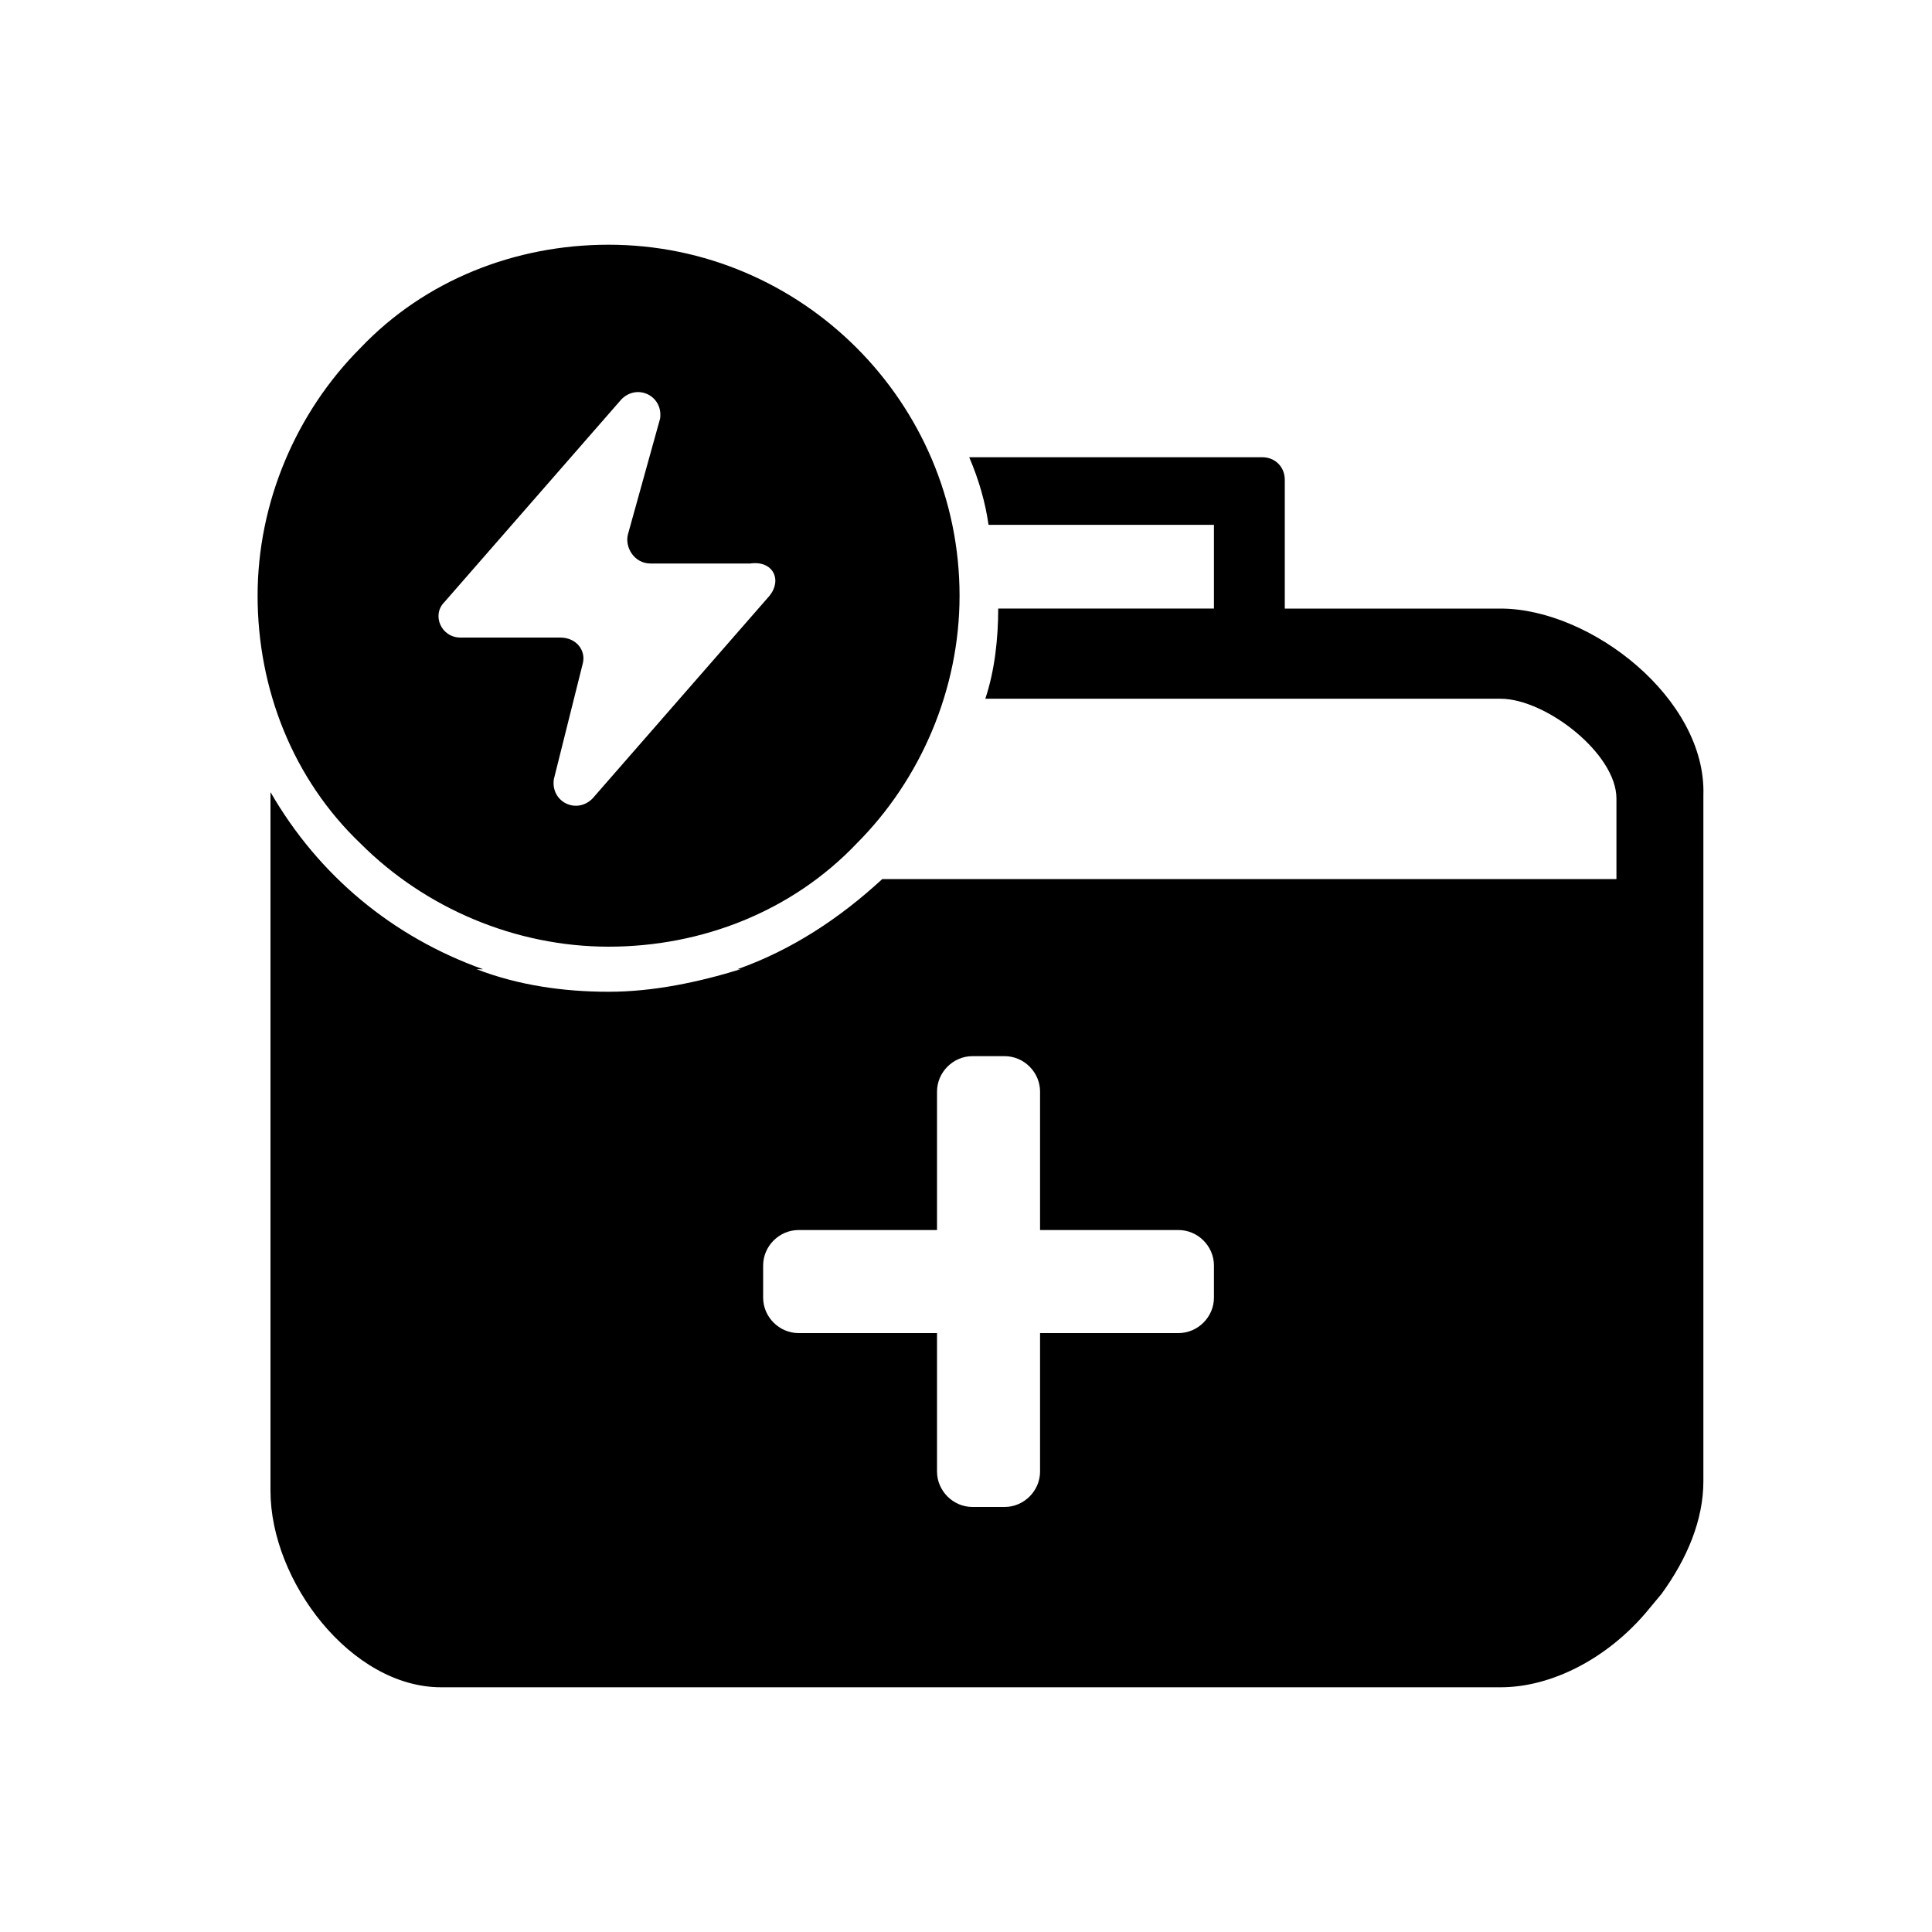
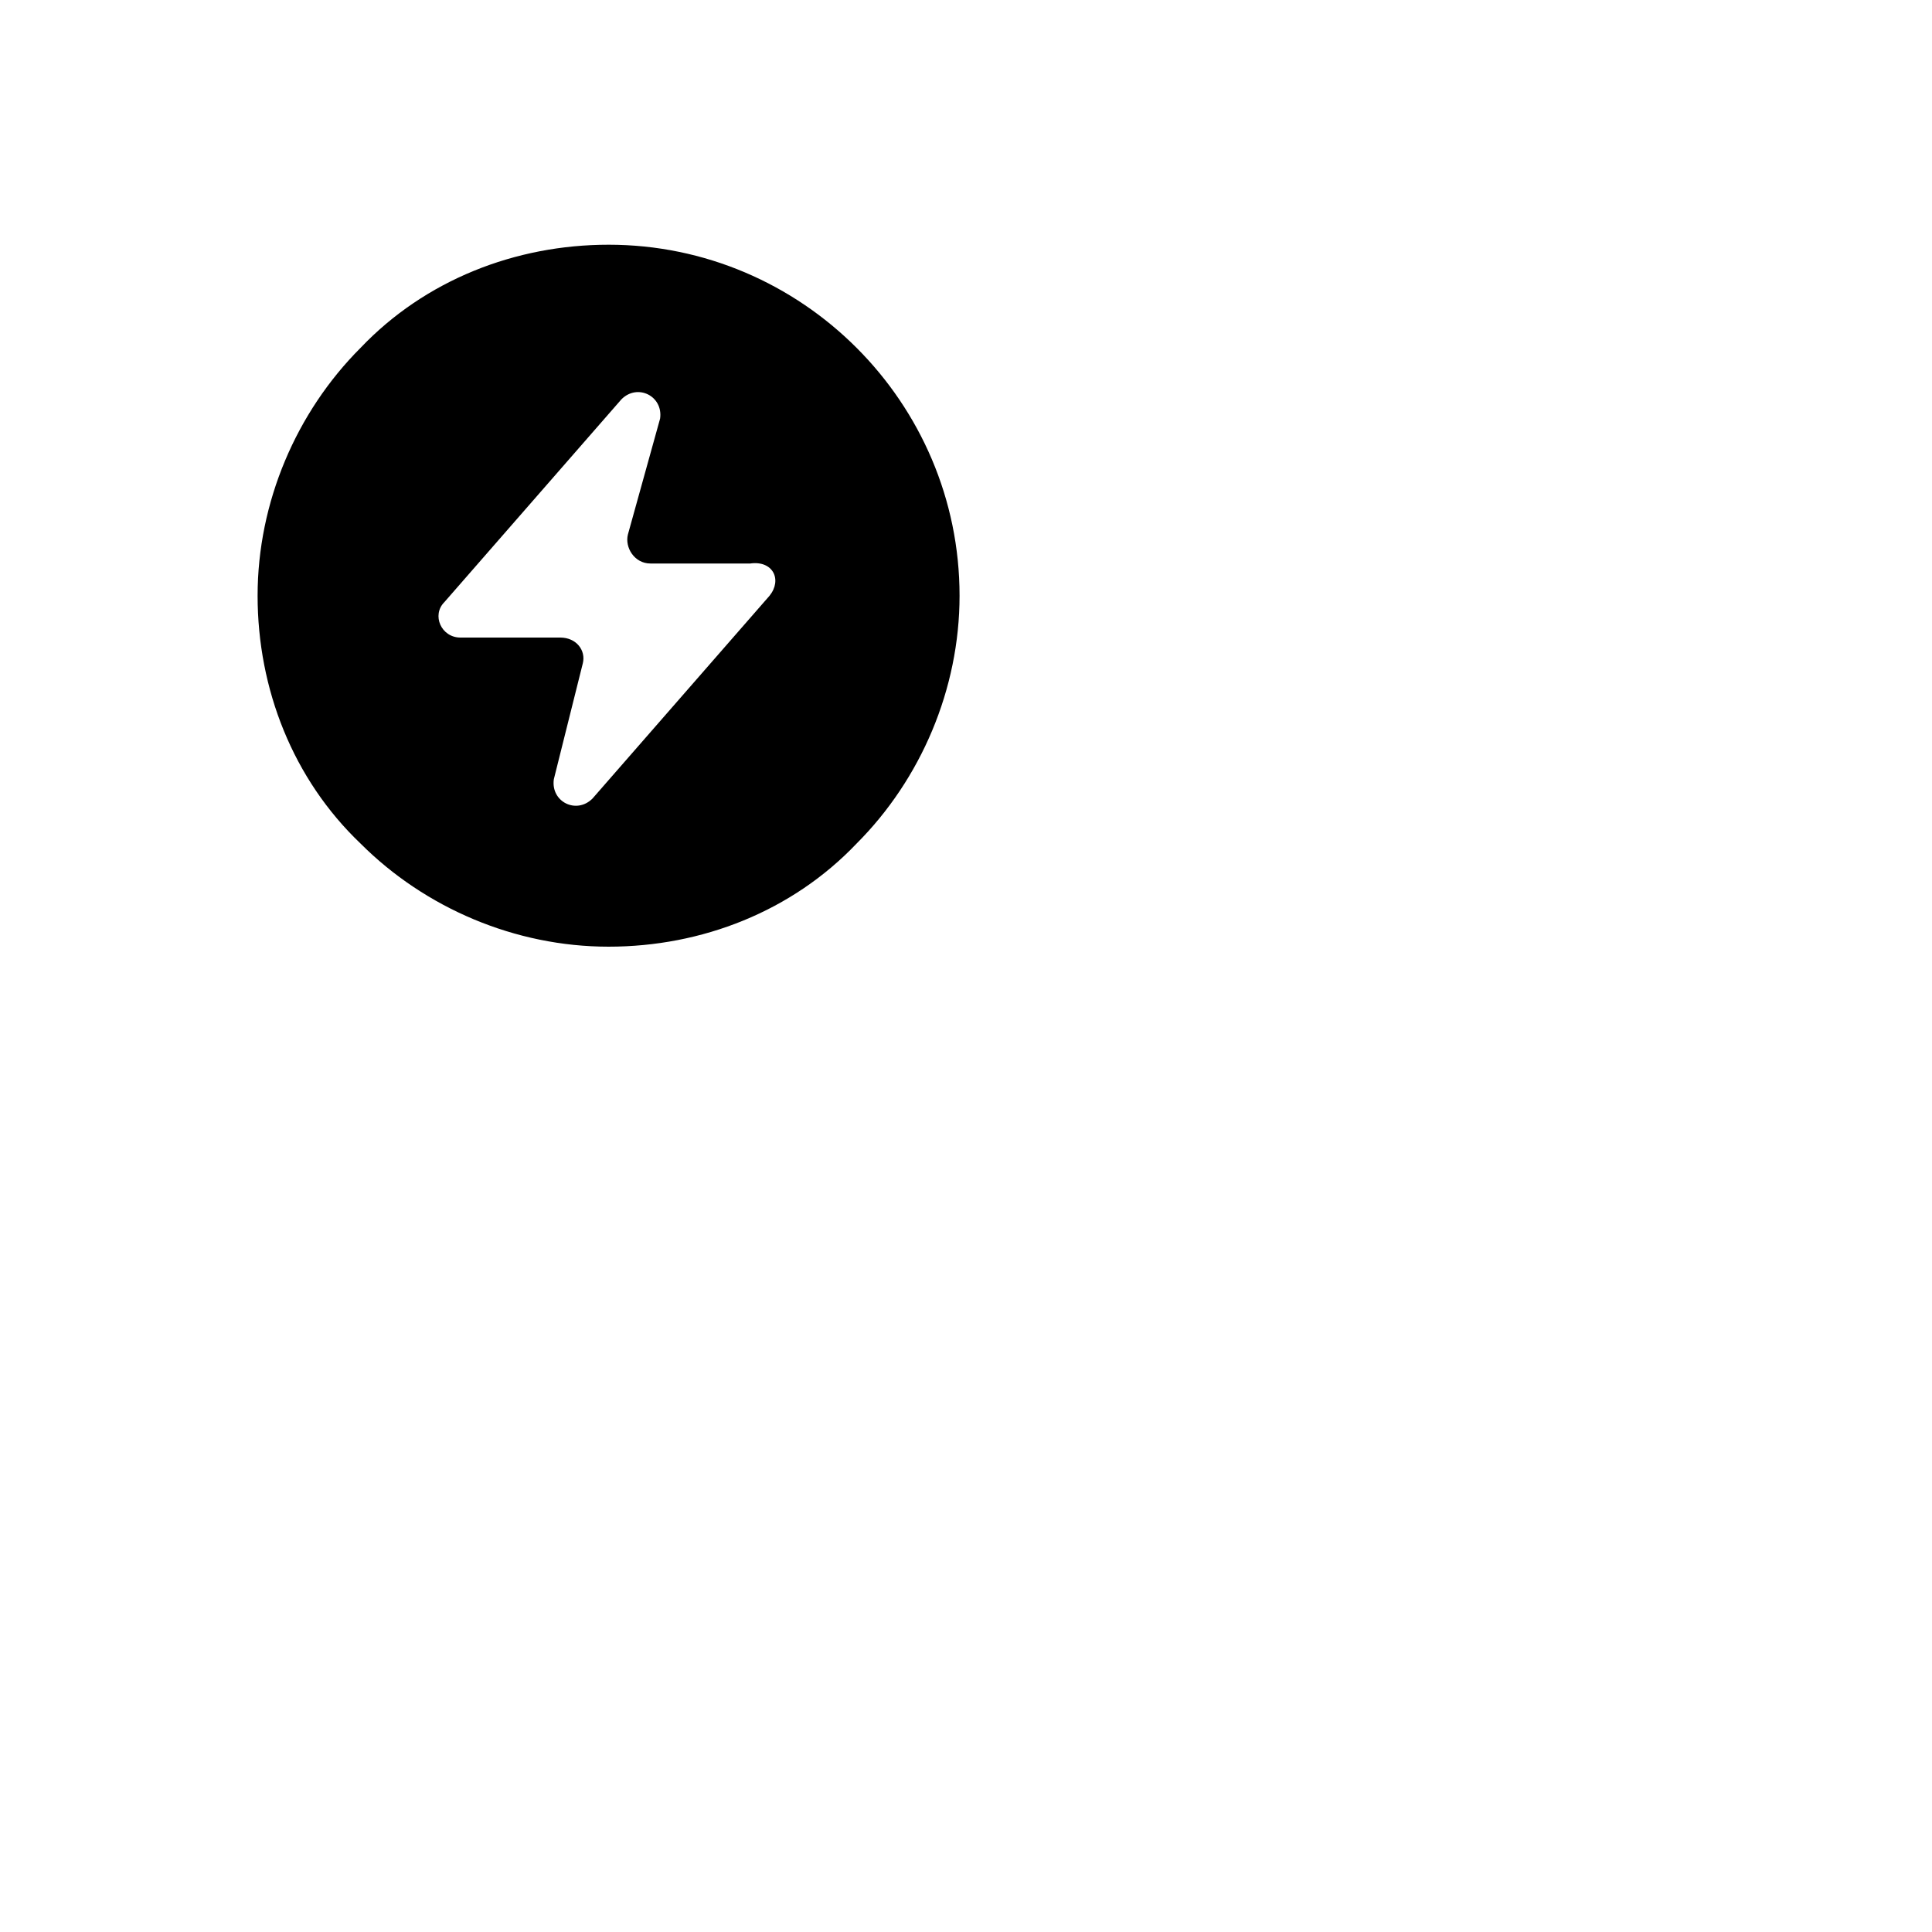
<svg xmlns="http://www.w3.org/2000/svg" t="1624418080435" class="icon" viewBox="0 0 1024 1024" version="1.1" p-id="3066" width="200" height="200">
  <defs>
    <style type="text/css" />
  </defs>
  <path d="M322.56 129.707c-49.493 0-97.28 18.773-131.413 54.613-34.133 34.133-54.613 81.92-54.613 131.413 0 49.493 18.773 97.28 54.613 131.413 34.133 34.133 81.92 54.613 131.413 54.613 49.493 0 97.28-18.773 131.413-54.613 34.133-34.133 54.613-81.92 54.613-131.413 0-102.4-83.627-186.027-186.027-186.027z m85.333 186.027l-93.867 107.52c-8.533 8.533-22.187 1.707-20.48-10.24l15.36-61.44c1.707-6.827-3.413-13.653-11.947-13.653h-52.907c-10.24 0-15.36-11.947-8.533-18.773l93.867-107.52c8.533-8.533 22.187-1.707 20.48 10.24l-17.067 61.44c-1.707 6.827 3.413 15.36 11.947 15.36h52.907c11.947-1.707 17.067 8.533 10.24 17.067z" p-id="3067" />
-   <path d="M795.307 322.56h-114.347v-68.267c0-6.827-5.12-11.947-11.947-11.947h-13.653-141.653c5.12 11.947 8.533 23.893 10.24 35.84h119.467v44.373H529.067c0 15.36-1.707 32.427-6.827 47.787h273.067c23.893 0 61.44 29.013 61.44 52.907v42.667H467.627c-22.187 20.48-47.787 37.547-76.8 47.787h1.707c-22.187 6.827-46.08 11.947-69.973 11.947-23.893 0-47.787-3.413-69.973-11.947h3.413c-47.787-17.067-87.04-49.493-112.64-93.867v370.347c0 47.787 42.667 104.107 90.453 104.107h561.493c27.307 0 56.32-15.36 76.8-39.253l8.533-10.24c13.653-18.773 22.187-39.253 22.187-59.733V421.547c1.707-51.2-59.733-98.987-107.52-98.987z m-151.893 365.227c0 10.24-8.533 18.773-18.773 18.773h-73.387v73.387c0 10.24-8.533 18.773-18.773 18.773h-17.067c-10.24 0-18.773-8.533-18.773-18.773v-73.387h-73.387c-10.24 0-18.773-8.533-18.773-18.773v-17.067c0-10.24 8.533-18.773 18.773-18.773h73.387v-73.387c0-10.24 8.533-18.773 18.773-18.773h17.067c10.24 0 18.773 8.533 18.773 18.773v73.387h73.387c10.24 0 18.773 8.533 18.773 18.773v17.067z" p-id="3068" />
</svg>